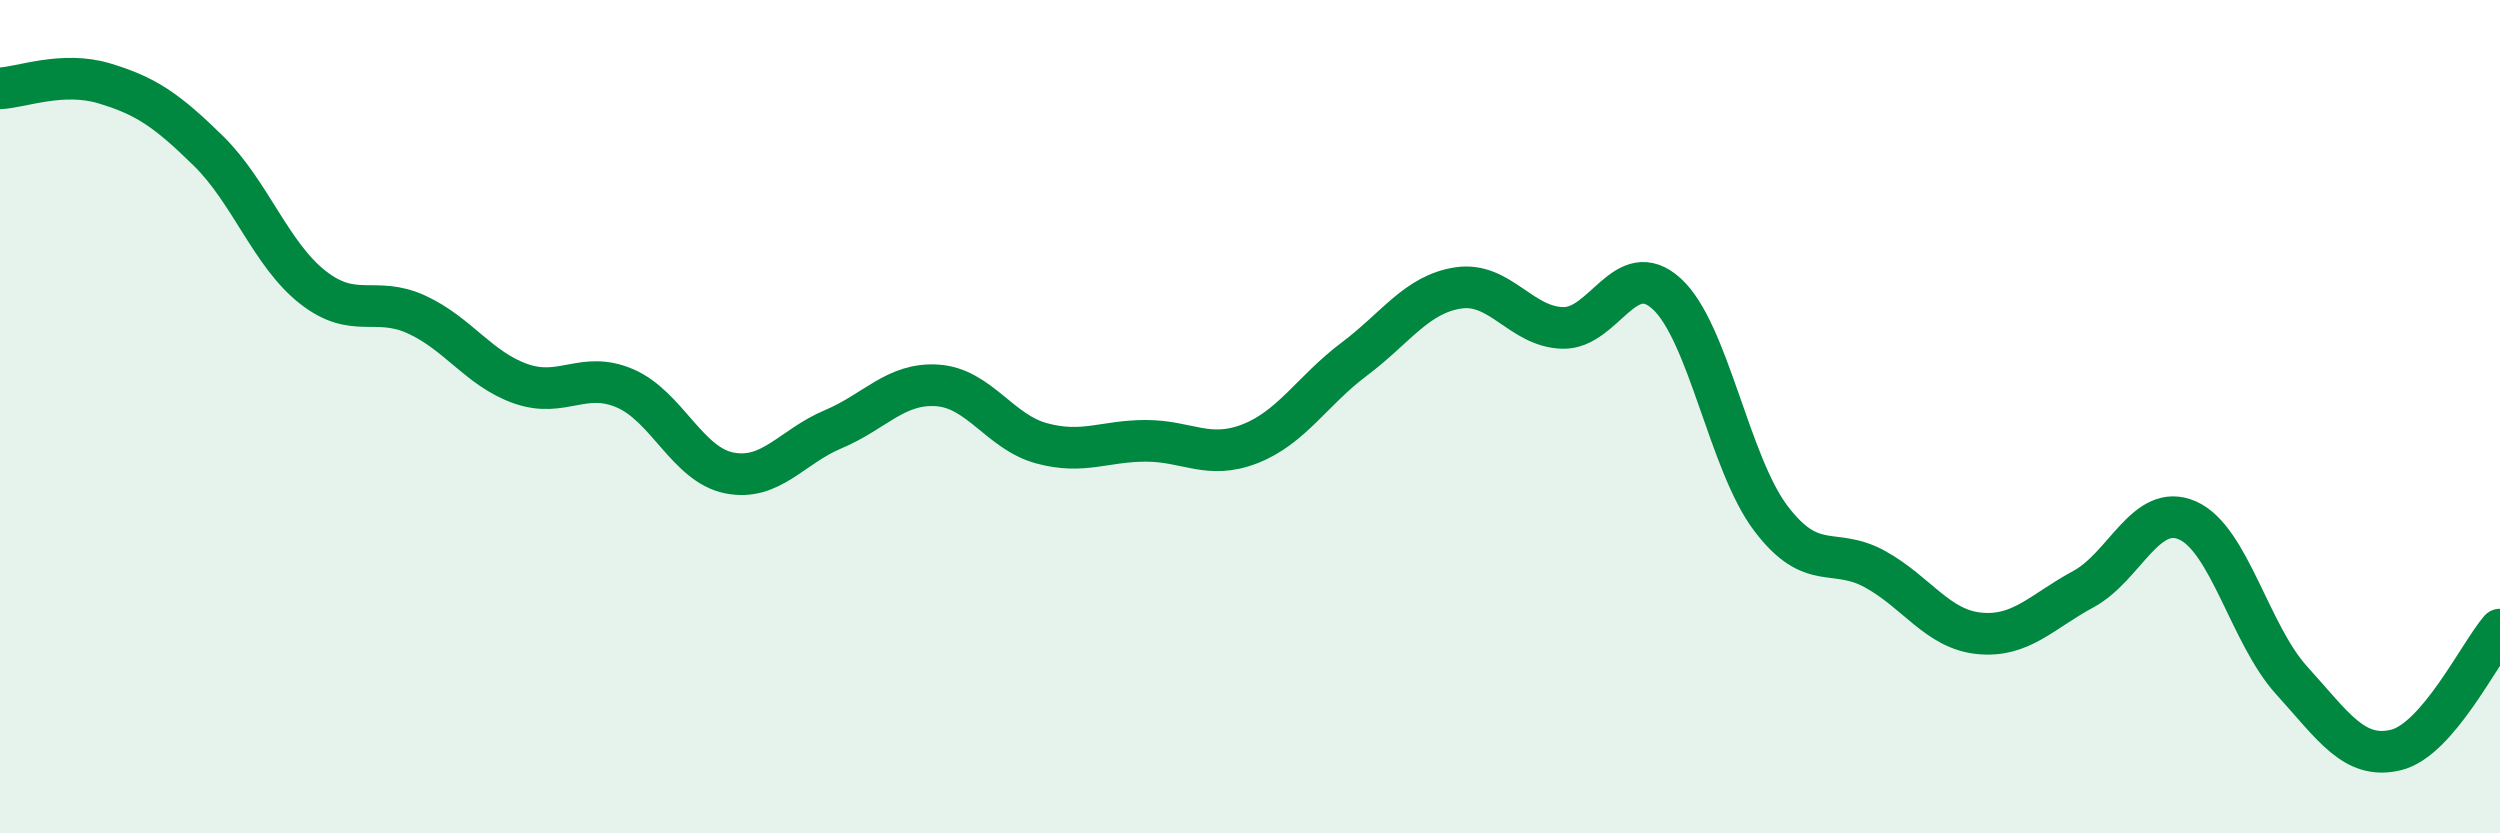
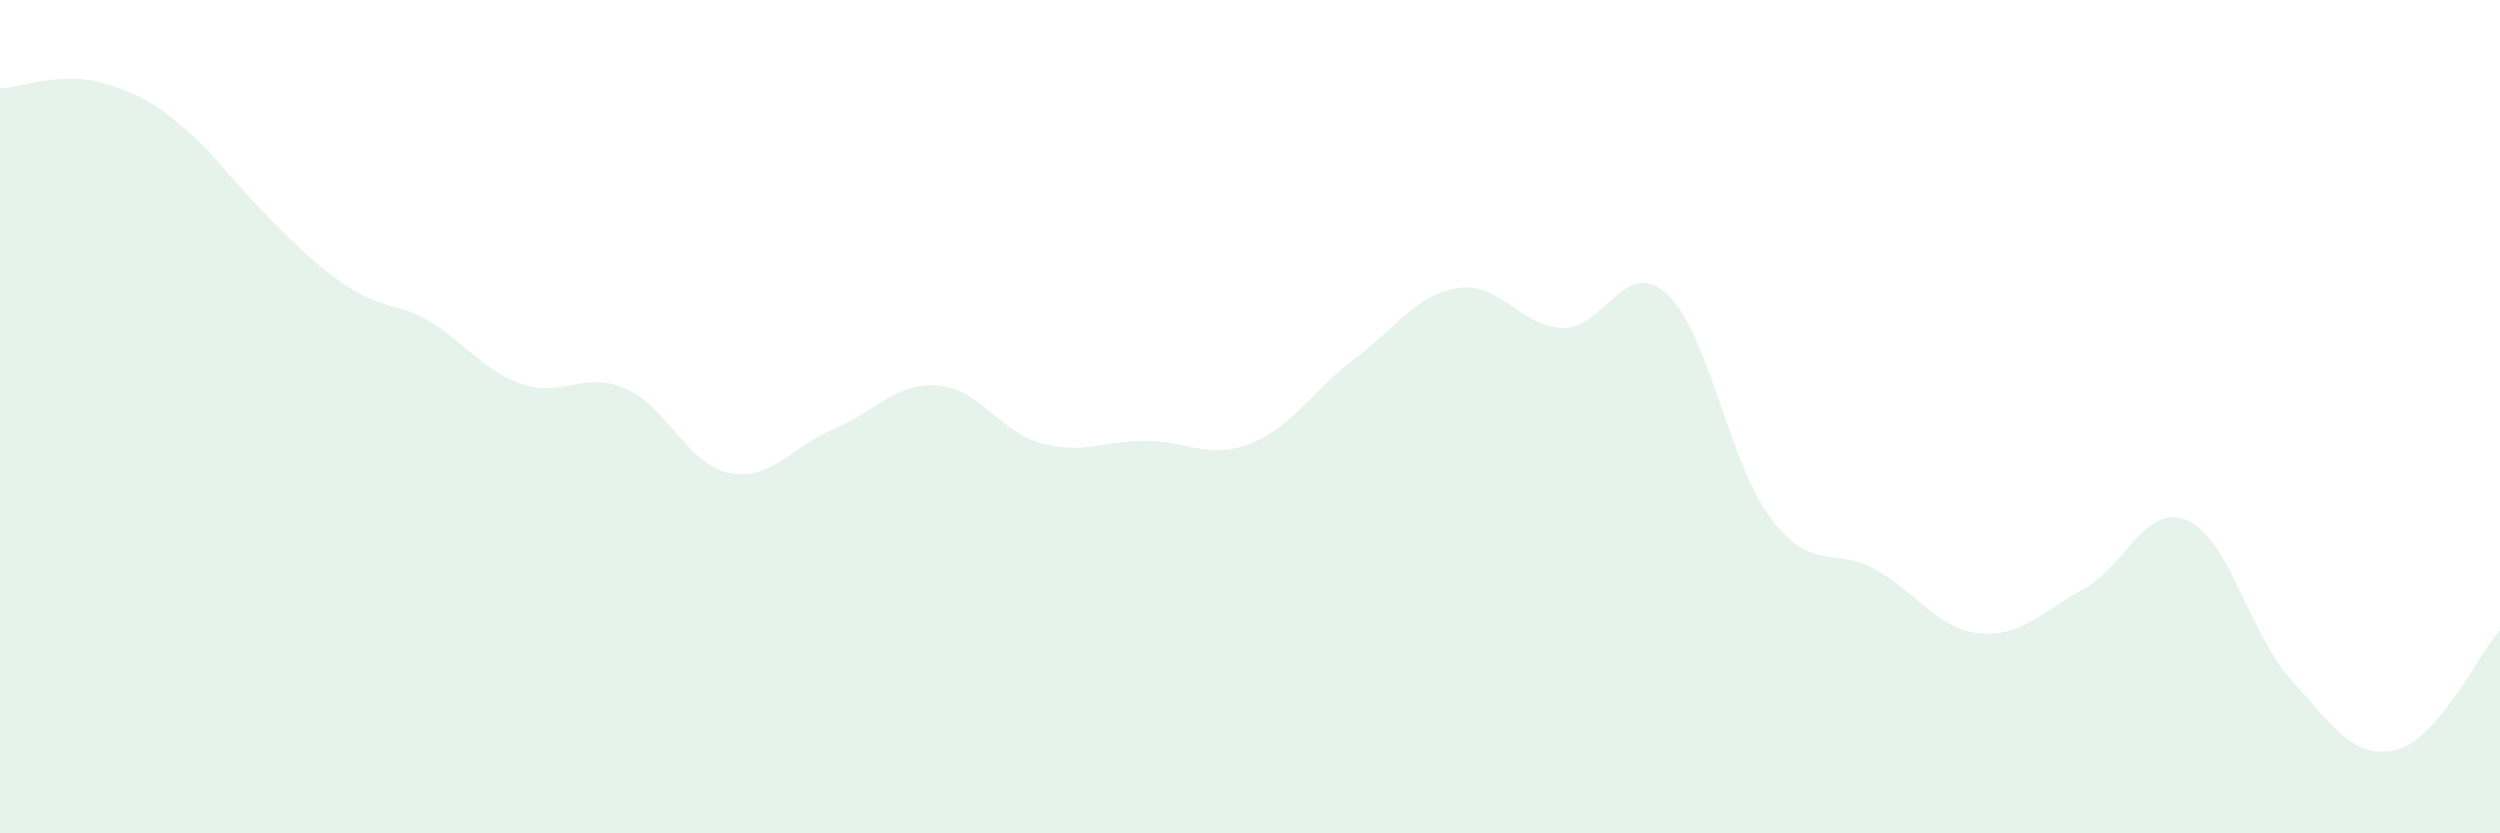
<svg xmlns="http://www.w3.org/2000/svg" width="60" height="20" viewBox="0 0 60 20">
-   <path d="M 0,2.12 C 0.5,2.1 1.5,1.7 2.5,2 C 3.5,2.3 4,2.64 5,3.62 C 6,4.6 6.5,6.1 7.5,6.89 C 8.5,7.68 9,7.09 10,7.55 C 11,8.01 11.5,8.86 12.5,9.21 C 13.5,9.56 14,8.89 15,9.32 C 16,9.75 16.5,11.15 17.5,11.35 C 18.5,11.55 19,10.72 20,10.3 C 21,9.88 21.5,9.18 22.5,9.25 C 23.5,9.32 24,10.37 25,10.64 C 26,10.91 26.5,10.58 27.5,10.58 C 28.5,10.58 29,11.04 30,10.65 C 31,10.26 31.5,9.37 32.5,8.62 C 33.5,7.87 34,7.06 35,6.91 C 36,6.76 36.5,7.84 37.5,7.87 C 38.5,7.9 39,6.14 40,7.05 C 41,7.96 41.5,11.12 42.5,12.44 C 43.5,13.76 44,13.11 45,13.66 C 46,14.21 46.5,15.1 47.5,15.2 C 48.5,15.3 49,14.68 50,14.14 C 51,13.6 51.5,12.05 52.5,12.49 C 53.5,12.93 54,15.23 55,16.33 C 56,17.43 56.5,18.24 57.5,18 C 58.5,17.76 59.5,15.69 60,15.11L60 20L0 20Z" fill="#008740" opacity="0.1" stroke-linecap="round" stroke-linejoin="round" />
-   <path d="M 0,2.12 C 0.5,2.1 1.5,1.7 2.5,2 C 3.5,2.3 4,2.64 5,3.62 C 6,4.6 6.5,6.1 7.5,6.89 C 8.5,7.68 9,7.09 10,7.55 C 11,8.01 11.5,8.86 12.5,9.21 C 13.5,9.56 14,8.89 15,9.32 C 16,9.75 16.5,11.15 17.5,11.35 C 18.5,11.55 19,10.72 20,10.3 C 21,9.88 21.5,9.18 22.5,9.25 C 23.5,9.32 24,10.37 25,10.64 C 26,10.91 26.5,10.58 27.5,10.58 C 28.5,10.58 29,11.04 30,10.65 C 31,10.26 31.5,9.37 32.5,8.62 C 33.5,7.87 34,7.06 35,6.91 C 36,6.76 36.5,7.84 37.5,7.87 C 38.5,7.9 39,6.14 40,7.05 C 41,7.96 41.5,11.12 42.5,12.44 C 43.5,13.76 44,13.11 45,13.66 C 46,14.21 46.5,15.1 47.5,15.2 C 48.5,15.3 49,14.68 50,14.14 C 51,13.6 51.5,12.05 52.5,12.49 C 53.5,12.93 54,15.23 55,16.33 C 56,17.43 56.5,18.24 57.5,18 C 58.5,17.76 59.5,15.69 60,15.11" stroke="#008740" stroke-width="1" fill="none" stroke-linecap="round" stroke-linejoin="round" />
+   <path d="M 0,2.12 C 0.5,2.1 1.5,1.7 2.5,2 C 3.5,2.3 4,2.64 5,3.62 C 8.5,7.68 9,7.09 10,7.55 C 11,8.01 11.5,8.86 12.5,9.21 C 13.5,9.56 14,8.89 15,9.32 C 16,9.75 16.5,11.15 17.5,11.35 C 18.5,11.55 19,10.72 20,10.3 C 21,9.88 21.5,9.18 22.5,9.25 C 23.5,9.32 24,10.37 25,10.64 C 26,10.91 26.5,10.58 27.5,10.58 C 28.5,10.58 29,11.04 30,10.65 C 31,10.26 31.5,9.37 32.5,8.62 C 33.5,7.87 34,7.06 35,6.91 C 36,6.76 36.5,7.84 37.5,7.87 C 38.5,7.9 39,6.14 40,7.05 C 41,7.96 41.5,11.12 42.5,12.44 C 43.5,13.76 44,13.11 45,13.66 C 46,14.21 46.5,15.1 47.5,15.2 C 48.5,15.3 49,14.68 50,14.14 C 51,13.6 51.5,12.05 52.5,12.49 C 53.5,12.93 54,15.23 55,16.33 C 56,17.43 56.5,18.24 57.5,18 C 58.5,17.76 59.5,15.69 60,15.11L60 20L0 20Z" fill="#008740" opacity="0.1" stroke-linecap="round" stroke-linejoin="round" />
</svg>